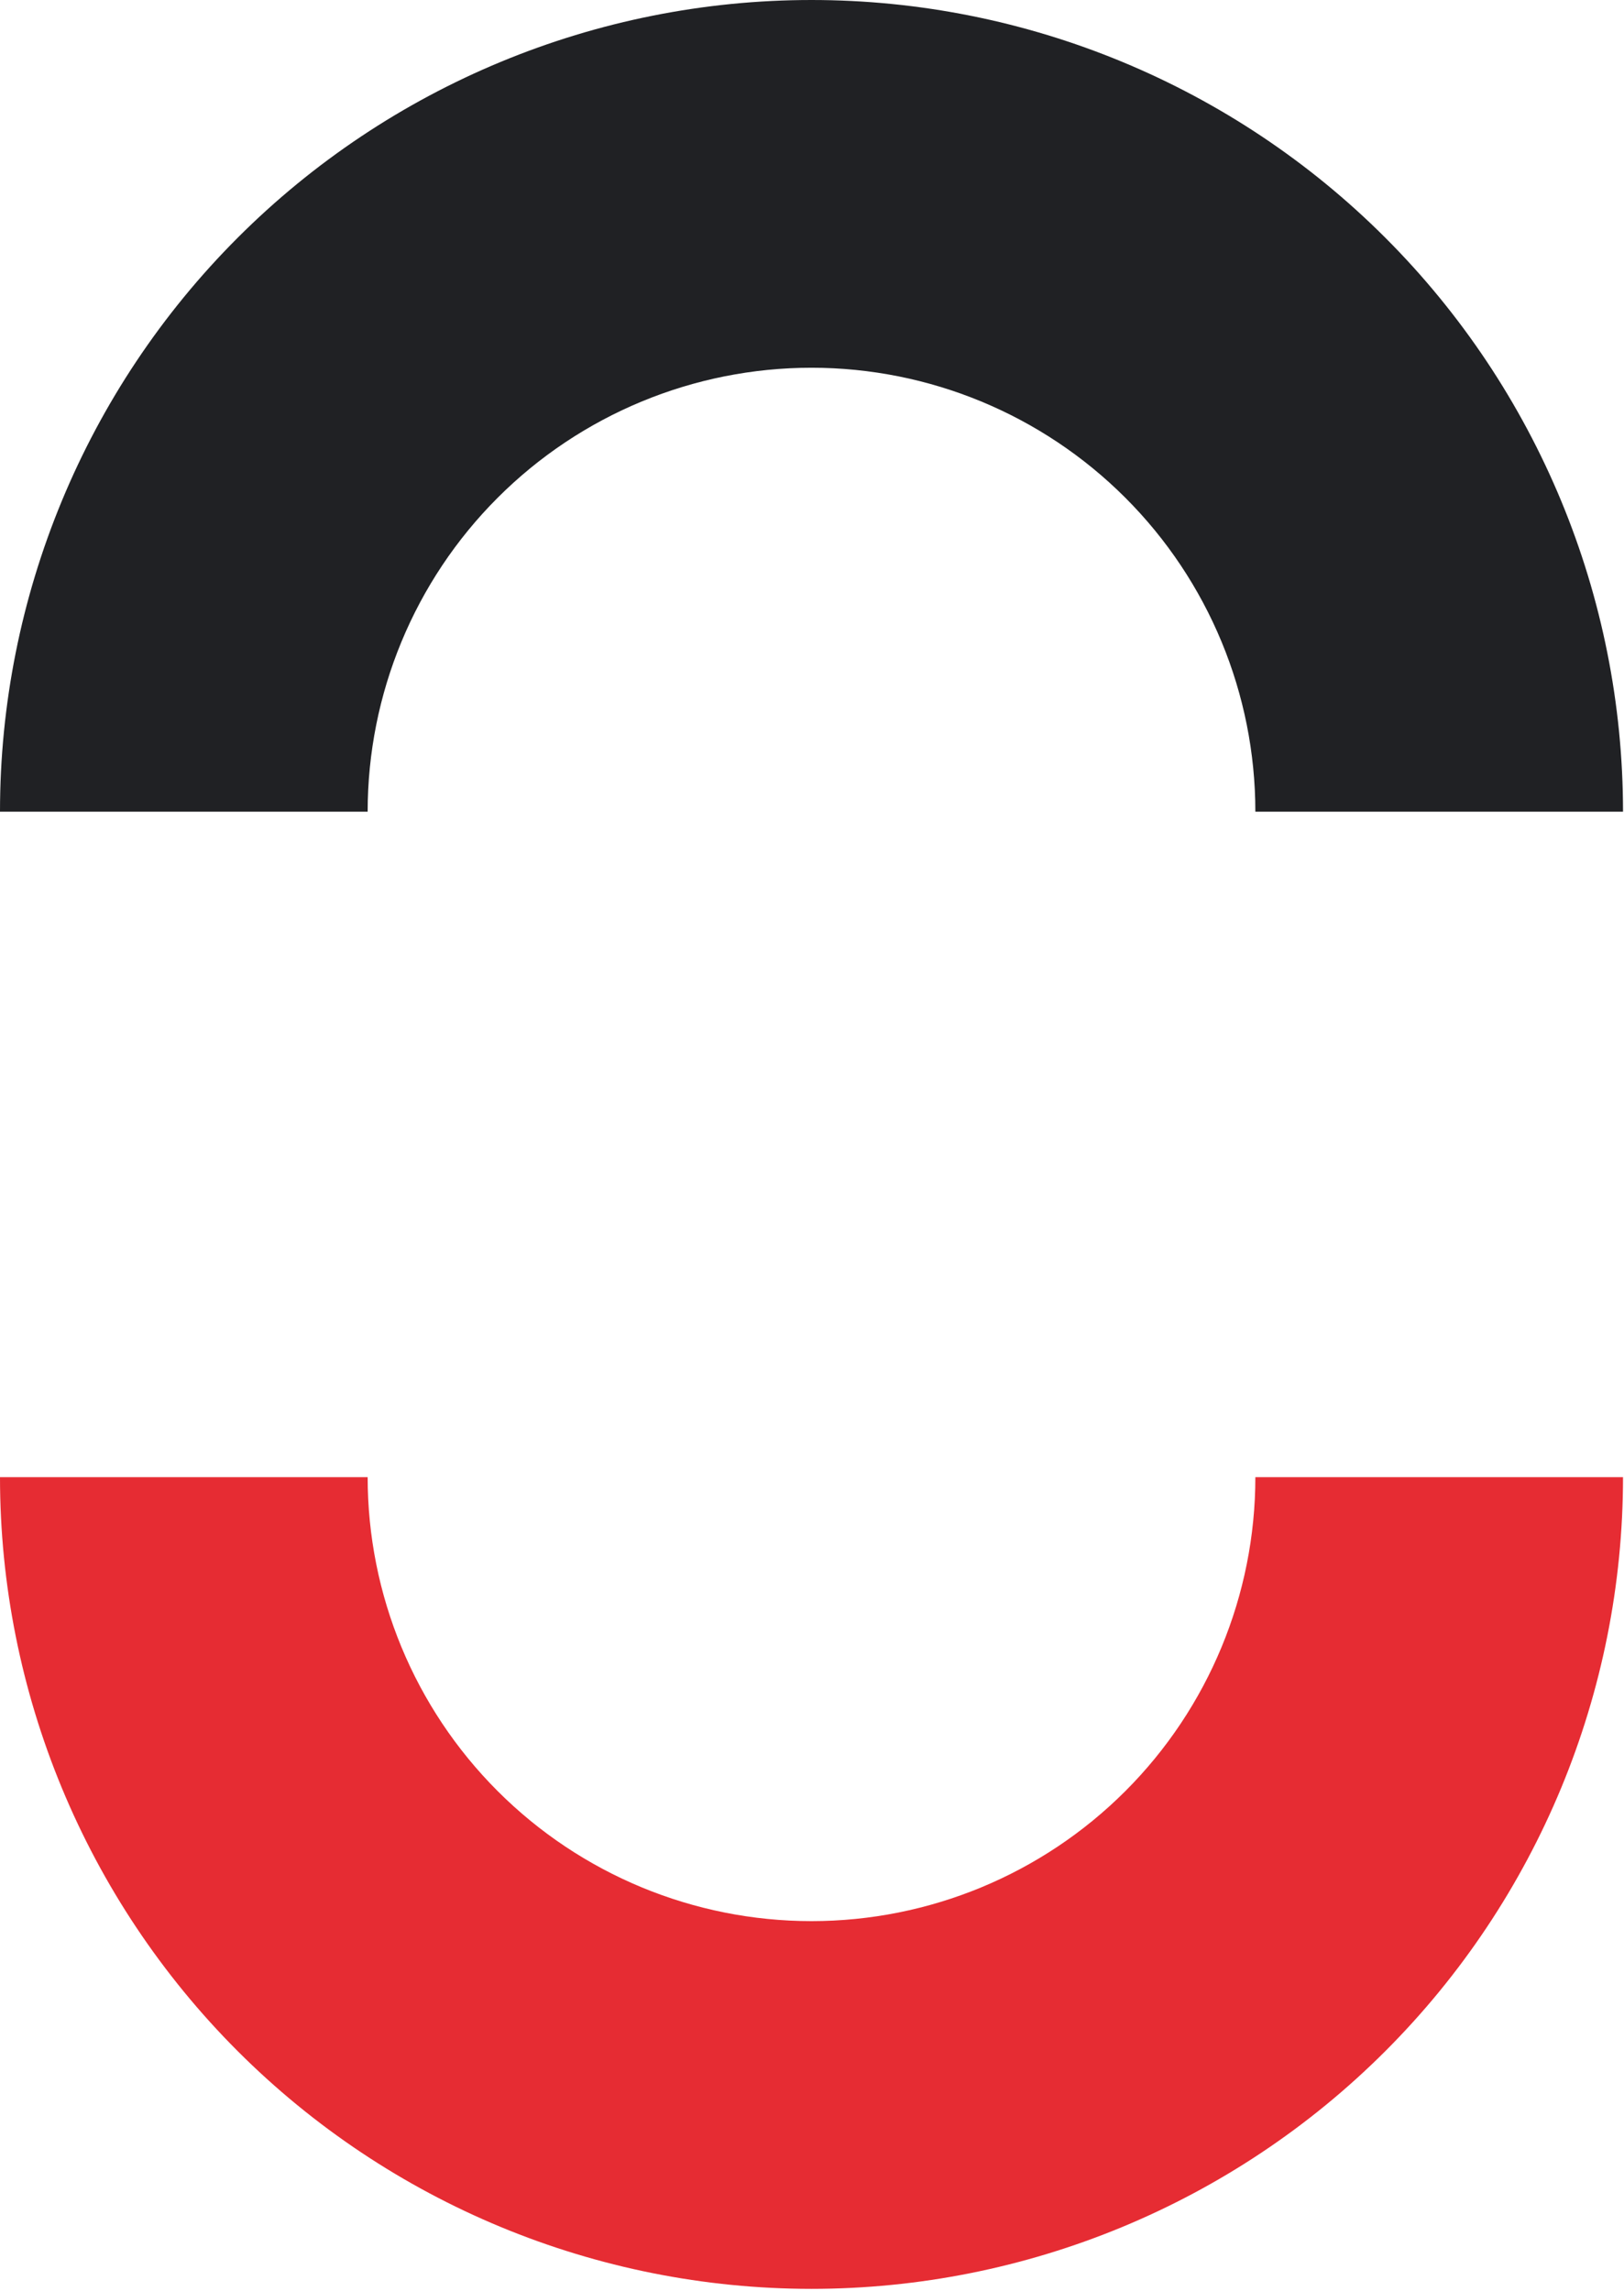
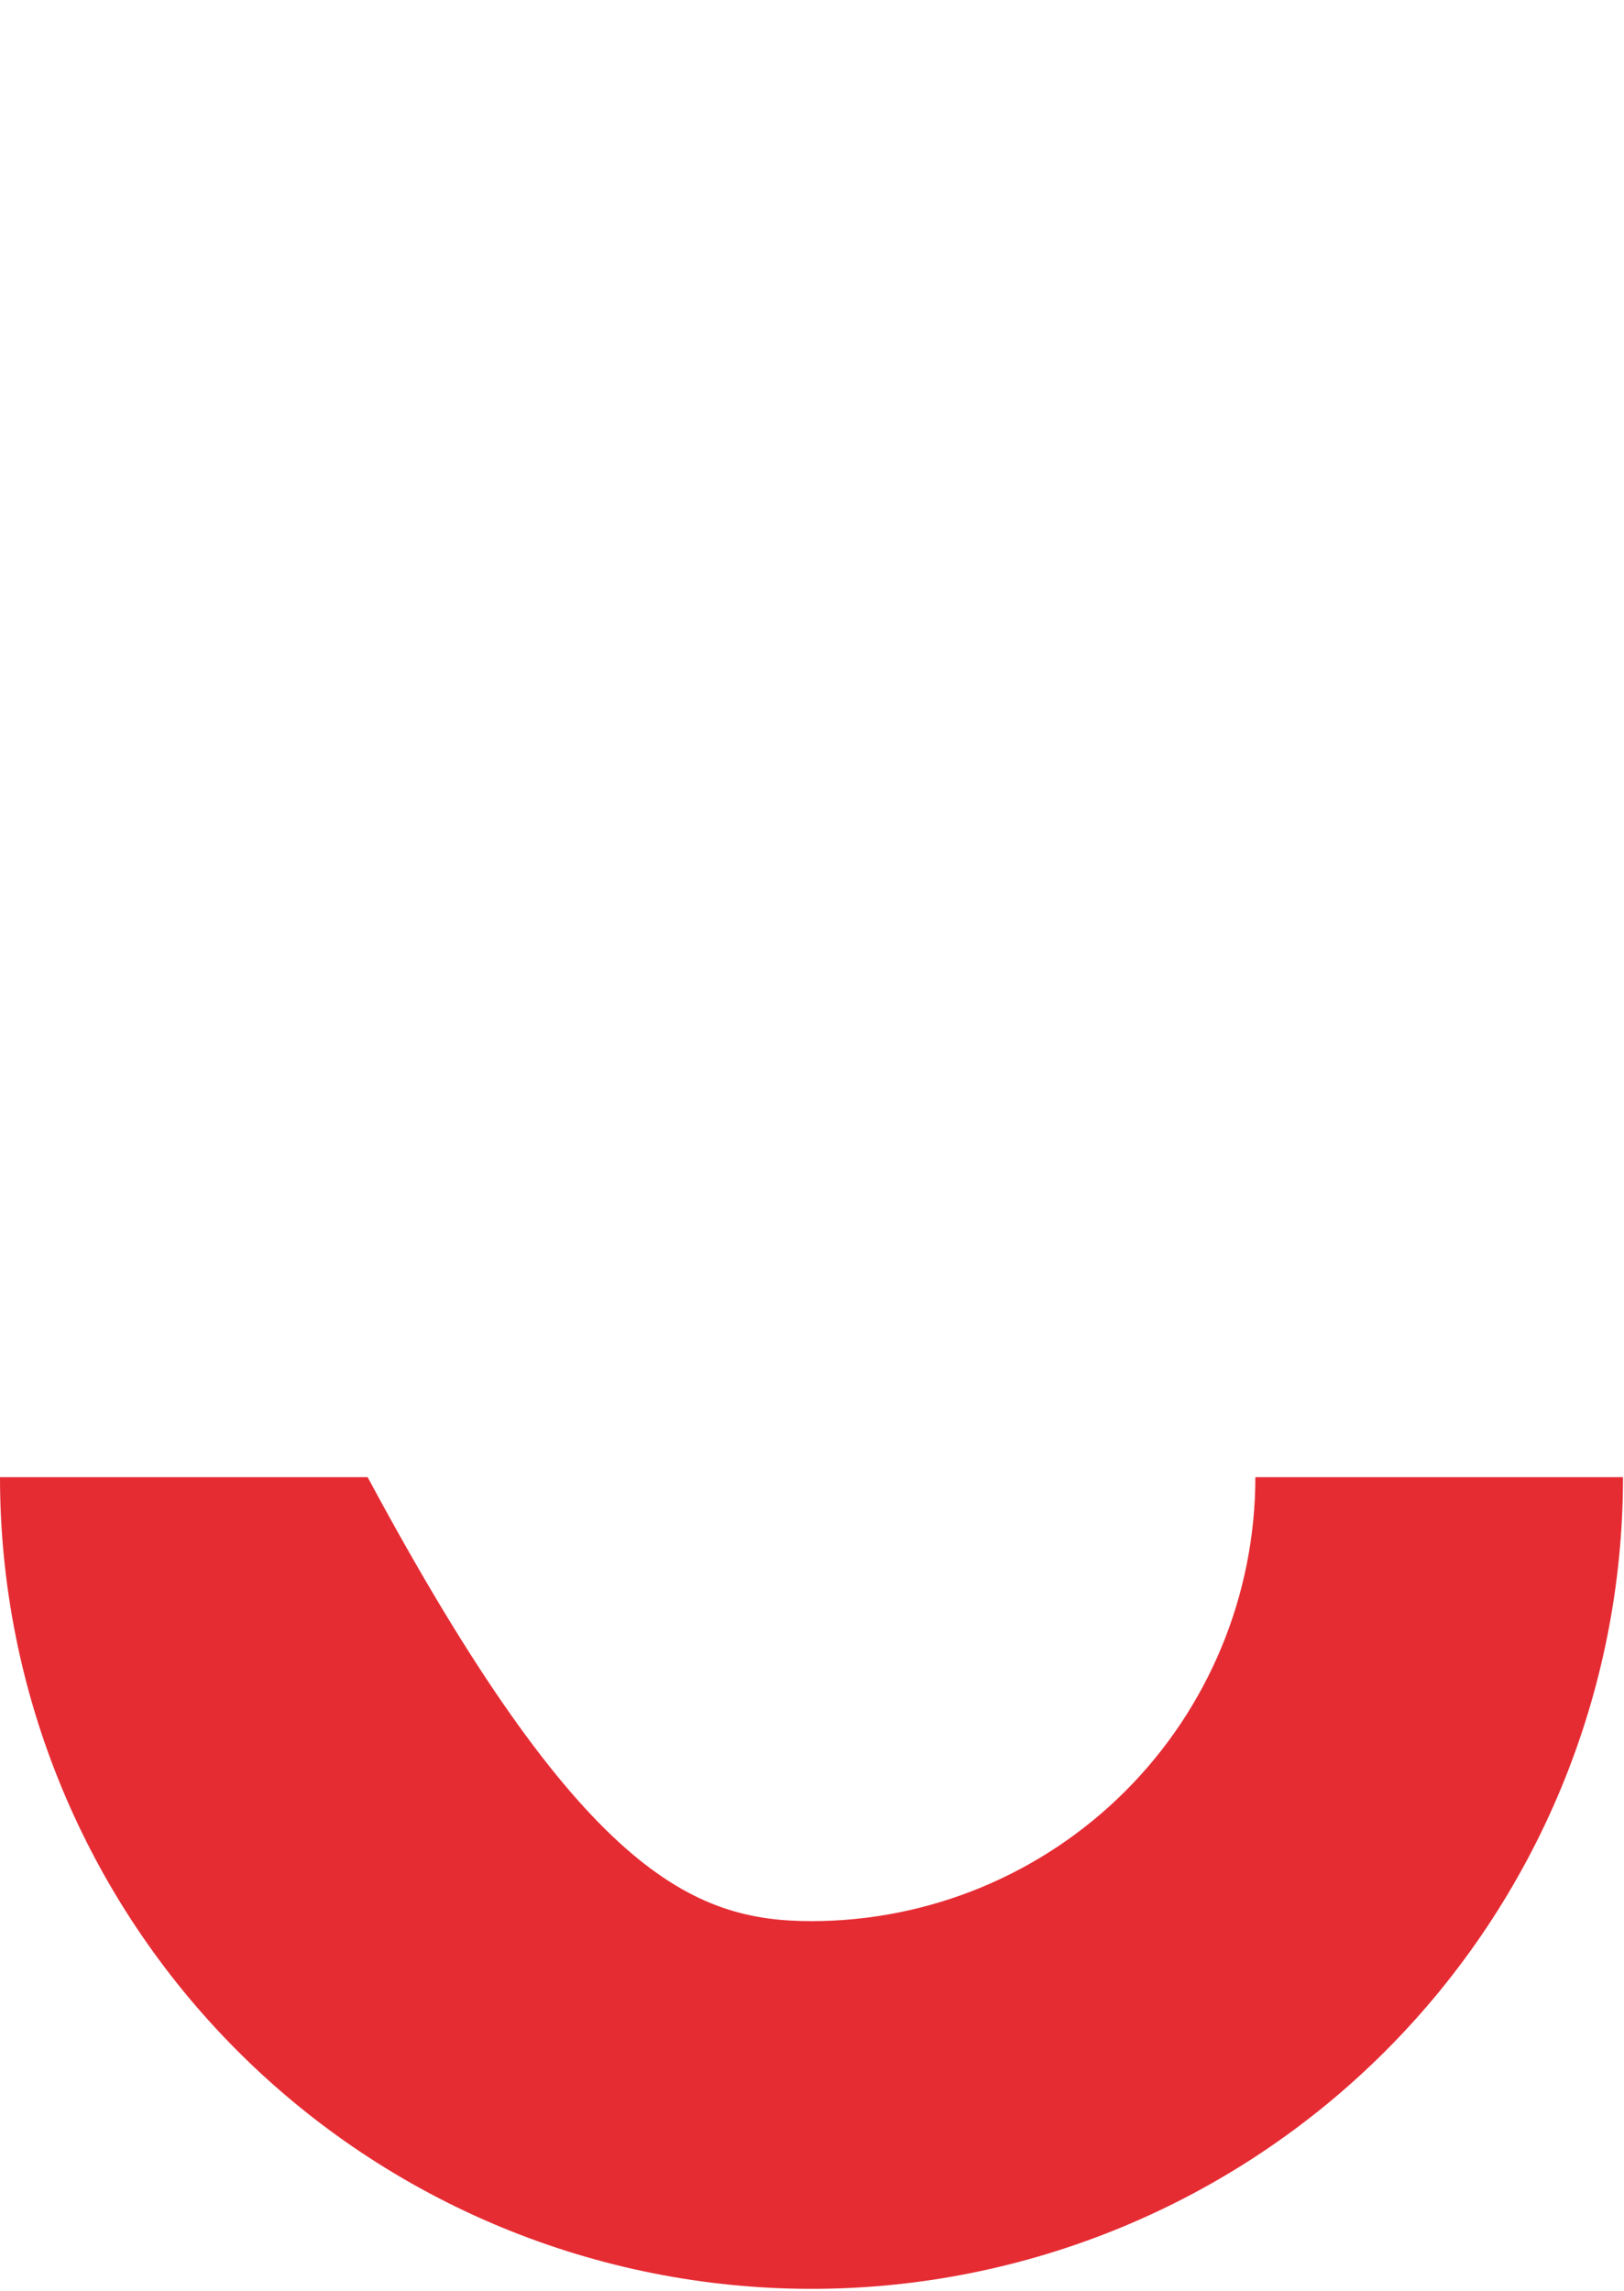
<svg xmlns="http://www.w3.org/2000/svg" width="380" height="536" viewBox="0 0 380 536" fill="none">
-   <path d="M189.885 0C240.245 5.6586e-05 288.543 20.006 324.153 55.616C359.763 91.226 379.77 139.524 379.77 189.885H293.741C293.741 162.34 282.799 135.923 263.322 116.446C243.845 96.97 217.429 86.027 189.885 86.027C162.34 86.027 135.923 96.969 116.446 116.446C96.969 135.923 86.027 162.34 86.027 189.885H0C7.60422e-06 139.524 20.006 91.227 55.616 55.616C91.227 20.006 139.524 -3.80211e-06 189.885 0Z" fill="#202124" />
-   <path d="M189.885 535.451C139.524 535.451 91.226 515.445 55.616 479.835C20.006 444.225 -1.21976e-05 395.927 -1.66003e-05 345.566L86.028 345.566C86.028 373.111 96.97 399.528 116.447 419.005C135.924 438.482 162.34 449.424 189.885 449.424C217.429 449.424 243.846 438.482 263.323 419.005C282.8 399.528 293.742 373.111 293.742 345.566L379.77 345.566C379.77 395.927 359.764 444.225 324.153 479.835C288.543 515.445 240.245 535.451 189.885 535.451Z" fill="#E62C33" />
+   <path d="M189.885 535.451C139.524 535.451 91.226 515.445 55.616 479.835C20.006 444.225 -1.21976e-05 395.927 -1.66003e-05 345.566L86.028 345.566C135.924 438.482 162.34 449.424 189.885 449.424C217.429 449.424 243.846 438.482 263.323 419.005C282.8 399.528 293.742 373.111 293.742 345.566L379.77 345.566C379.77 395.927 359.764 444.225 324.153 479.835C288.543 515.445 240.245 535.451 189.885 535.451Z" fill="#E62C33" />
</svg>